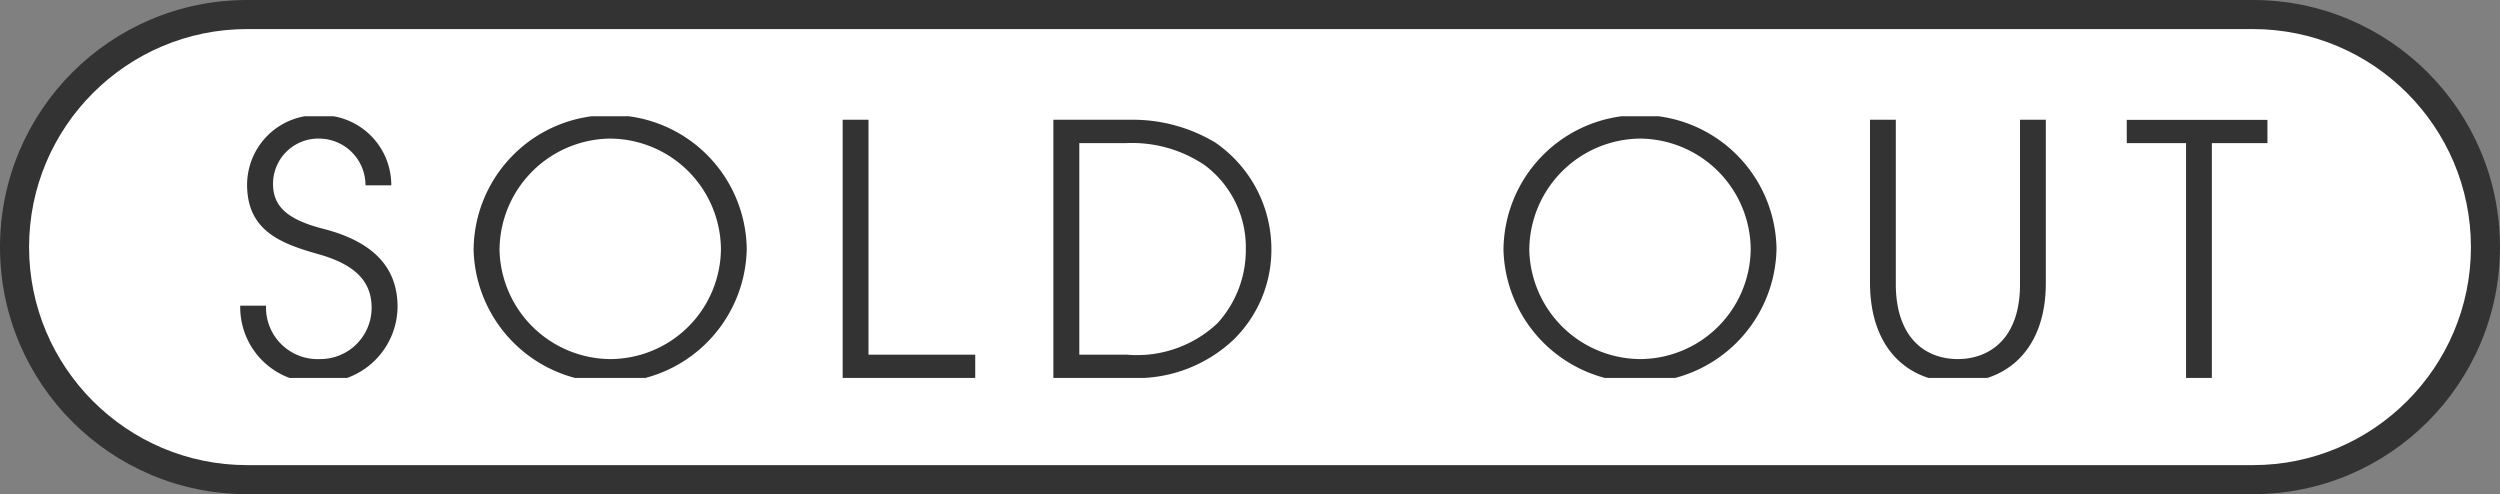
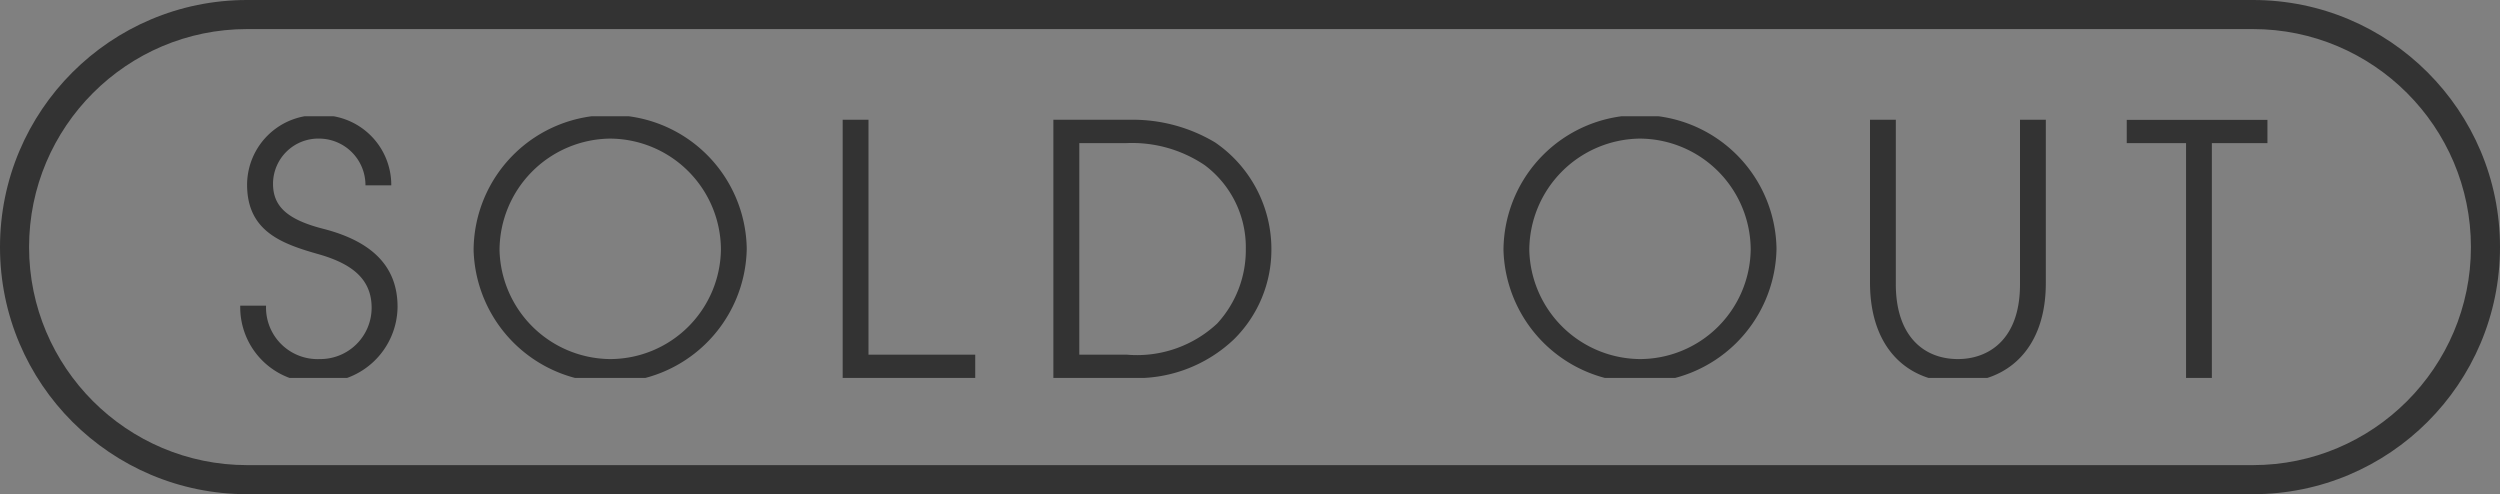
<svg xmlns="http://www.w3.org/2000/svg" width="86" height="17" viewBox="0 0 86 17">
  <rect x="0" y="0" width="86" height="17" fill="#808080" stroke="none" />
  <defs>
    <clipPath id="a">
      <path d="M0,0H70V9H0Z" transform="translate(16718 417)" fill="none" stroke="rgba(0,0,0,0)" stroke-width="1" />
    </clipPath>
  </defs>
  <g fill="#fff">
-     <path d="M 77.5 16.5 L 8.5 16.5 C 4.089 16.5 0.5 12.911 0.5 8.5 C 0.5 4.089 4.089 0.5 8.5 0.5 L 77.5 0.5 C 81.911 0.5 85.5 4.089 85.5 8.5 C 85.5 12.911 81.911 16.5 77.5 16.5 Z" stroke="none" />
    <path d="M 8.5 1 C 4.364 1 1 4.364 1 8.5 C 1 12.636 4.364 16 8.5 16 L 77.5 16 C 81.636 16 85 12.636 85 8.5 C 85 4.364 81.636 1 77.5 1 L 8.5 1 M 8.5 0 L 77.5 0 C 82.194 0 86 3.806 86 8.5 C 86 13.194 82.194 17 77.5 17 L 8.5 17 C 3.806 17 0 13.194 0 8.5 C 0 3.806 3.806 0 8.5 0 Z" stroke="none" fill="#333" />
  </g>
  <g transform="translate(-16710 -413)" clip-path="url(#a)">
    <path d="M5.46-6.624A2.4,2.4,0,0,0,3-9.036,2.4,2.4,0,0,0,.5-6.648c0,1.62,1.212,2.04,2.484,2.4,1.164.336,1.8.876,1.8,1.836A1.765,1.765,0,0,1,3-.648,1.773,1.773,0,0,1,1.152-2.484H.264A2.591,2.591,0,0,0,3,.156a2.626,2.626,0,0,0,2.676-2.6c0-1.2-.648-2.2-2.568-2.688-1.26-.324-1.716-.792-1.716-1.548A1.558,1.558,0,0,1,3-8.232,1.6,1.6,0,0,1,4.572-6.624ZM17.688-4.44a4.667,4.667,0,0,0-4.7-4.6A4.666,4.666,0,0,0,8.292-4.392,4.685,4.685,0,0,0,12.984.156,4.682,4.682,0,0,0,17.688-4.44Zm-.888.012a3.818,3.818,0,0,1-3.816,3.78,3.841,3.841,0,0,1-3.8-3.744,3.849,3.849,0,0,1,3.792-3.84A3.833,3.833,0,0,1,16.8-4.428ZM25.548,0V-.8H21.876V-8.88h-.888V0Zm5.28,0a4.856,4.856,0,0,0,3.624-1.332,4.331,4.331,0,0,0,1.284-3.06A4.448,4.448,0,0,0,33.8-8.1a5.516,5.516,0,0,0-2.94-.78H28.236V0Zm-1.7-.8V-8.076h1.6a4.469,4.469,0,0,1,2.712.756,3.524,3.524,0,0,1,1.416,2.88,3.73,3.73,0,0,1-.984,2.568A4.043,4.043,0,0,1,30.756-.8ZM53.112-4.44a4.667,4.667,0,0,0-4.7-4.6,4.666,4.666,0,0,0-4.692,4.644A4.685,4.685,0,0,0,48.408.156,4.682,4.682,0,0,0,53.112-4.44Zm-.888.012a3.818,3.818,0,0,1-3.816,3.78,3.841,3.841,0,0,1-3.8-3.744A3.849,3.849,0,0,1,48.4-8.232,3.833,3.833,0,0,1,52.224-4.428Zm9.264,1.212c0,1.932-1.116,2.568-2.136,2.568-1.176,0-2.136-.792-2.136-2.58V-8.88h-.888v5.6c0,2.3,1.332,3.432,3.024,3.432,1.716,0,3.024-1.164,3.024-3.408V-8.88h-.888ZM68.088,0V-8.076h2.028v-.8H65.16v.8H67.2V0Z" transform="translate(16718 426)" fill="#333" />
  </g>
</svg>